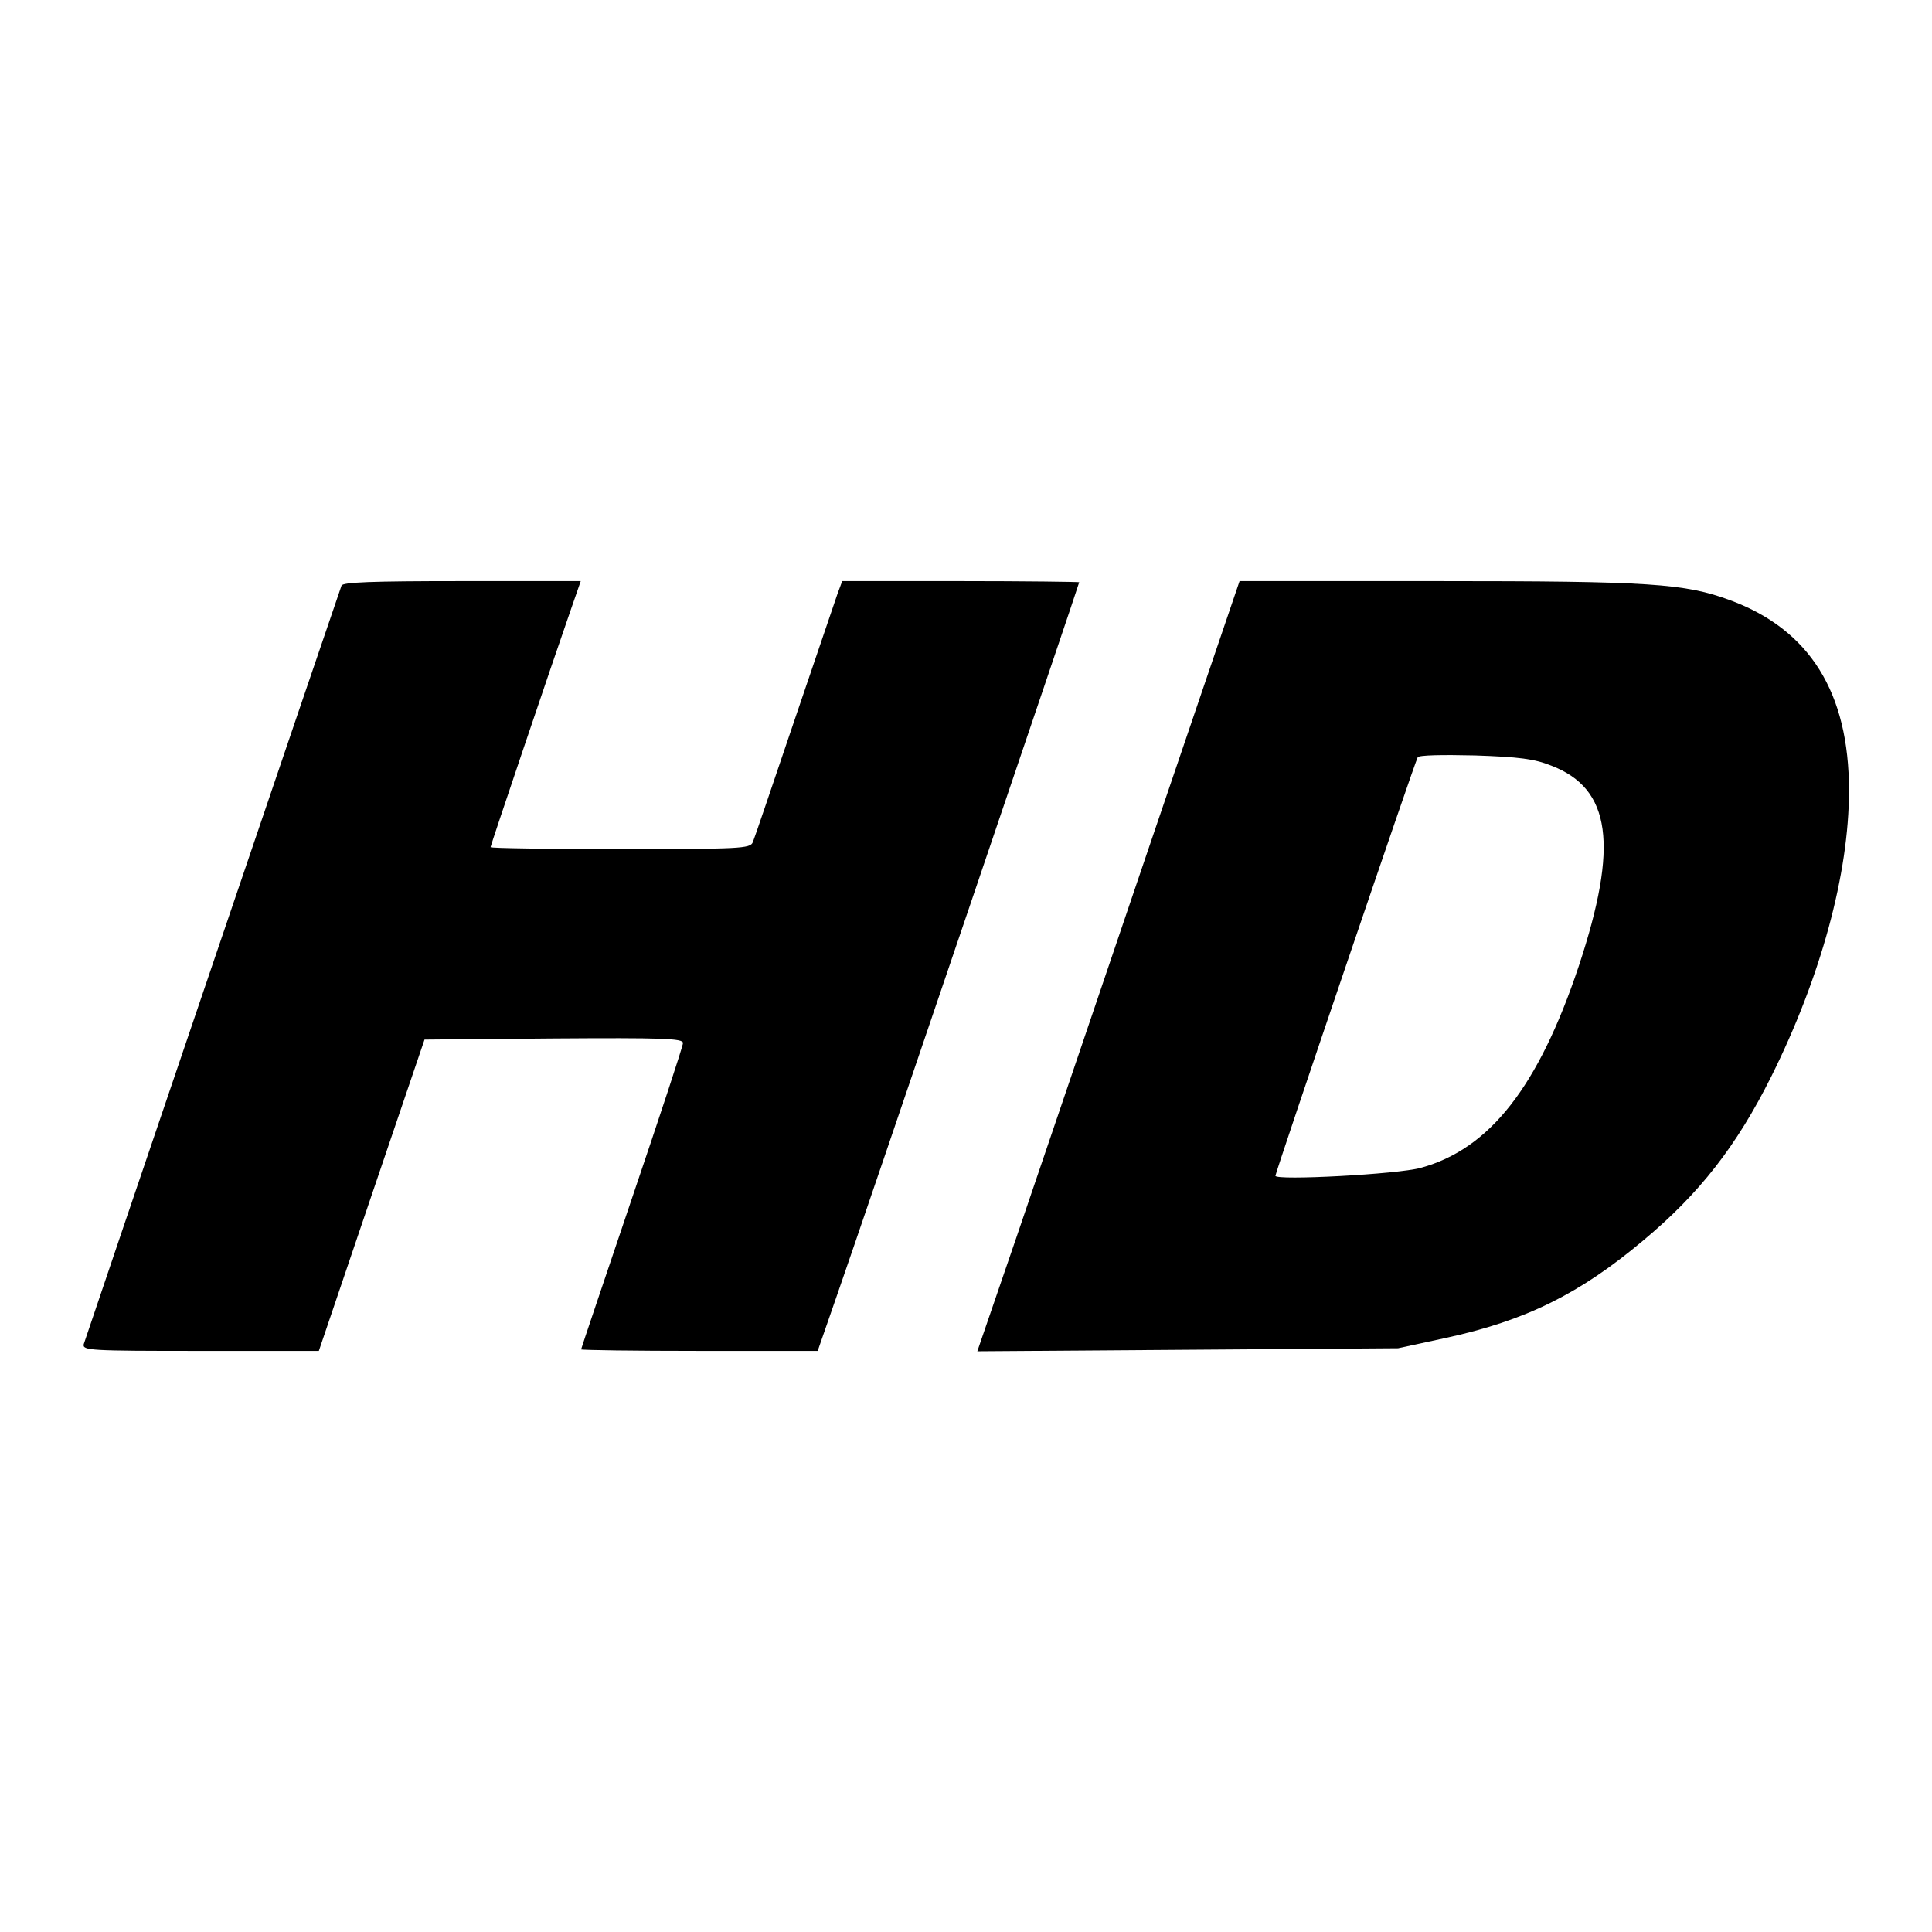
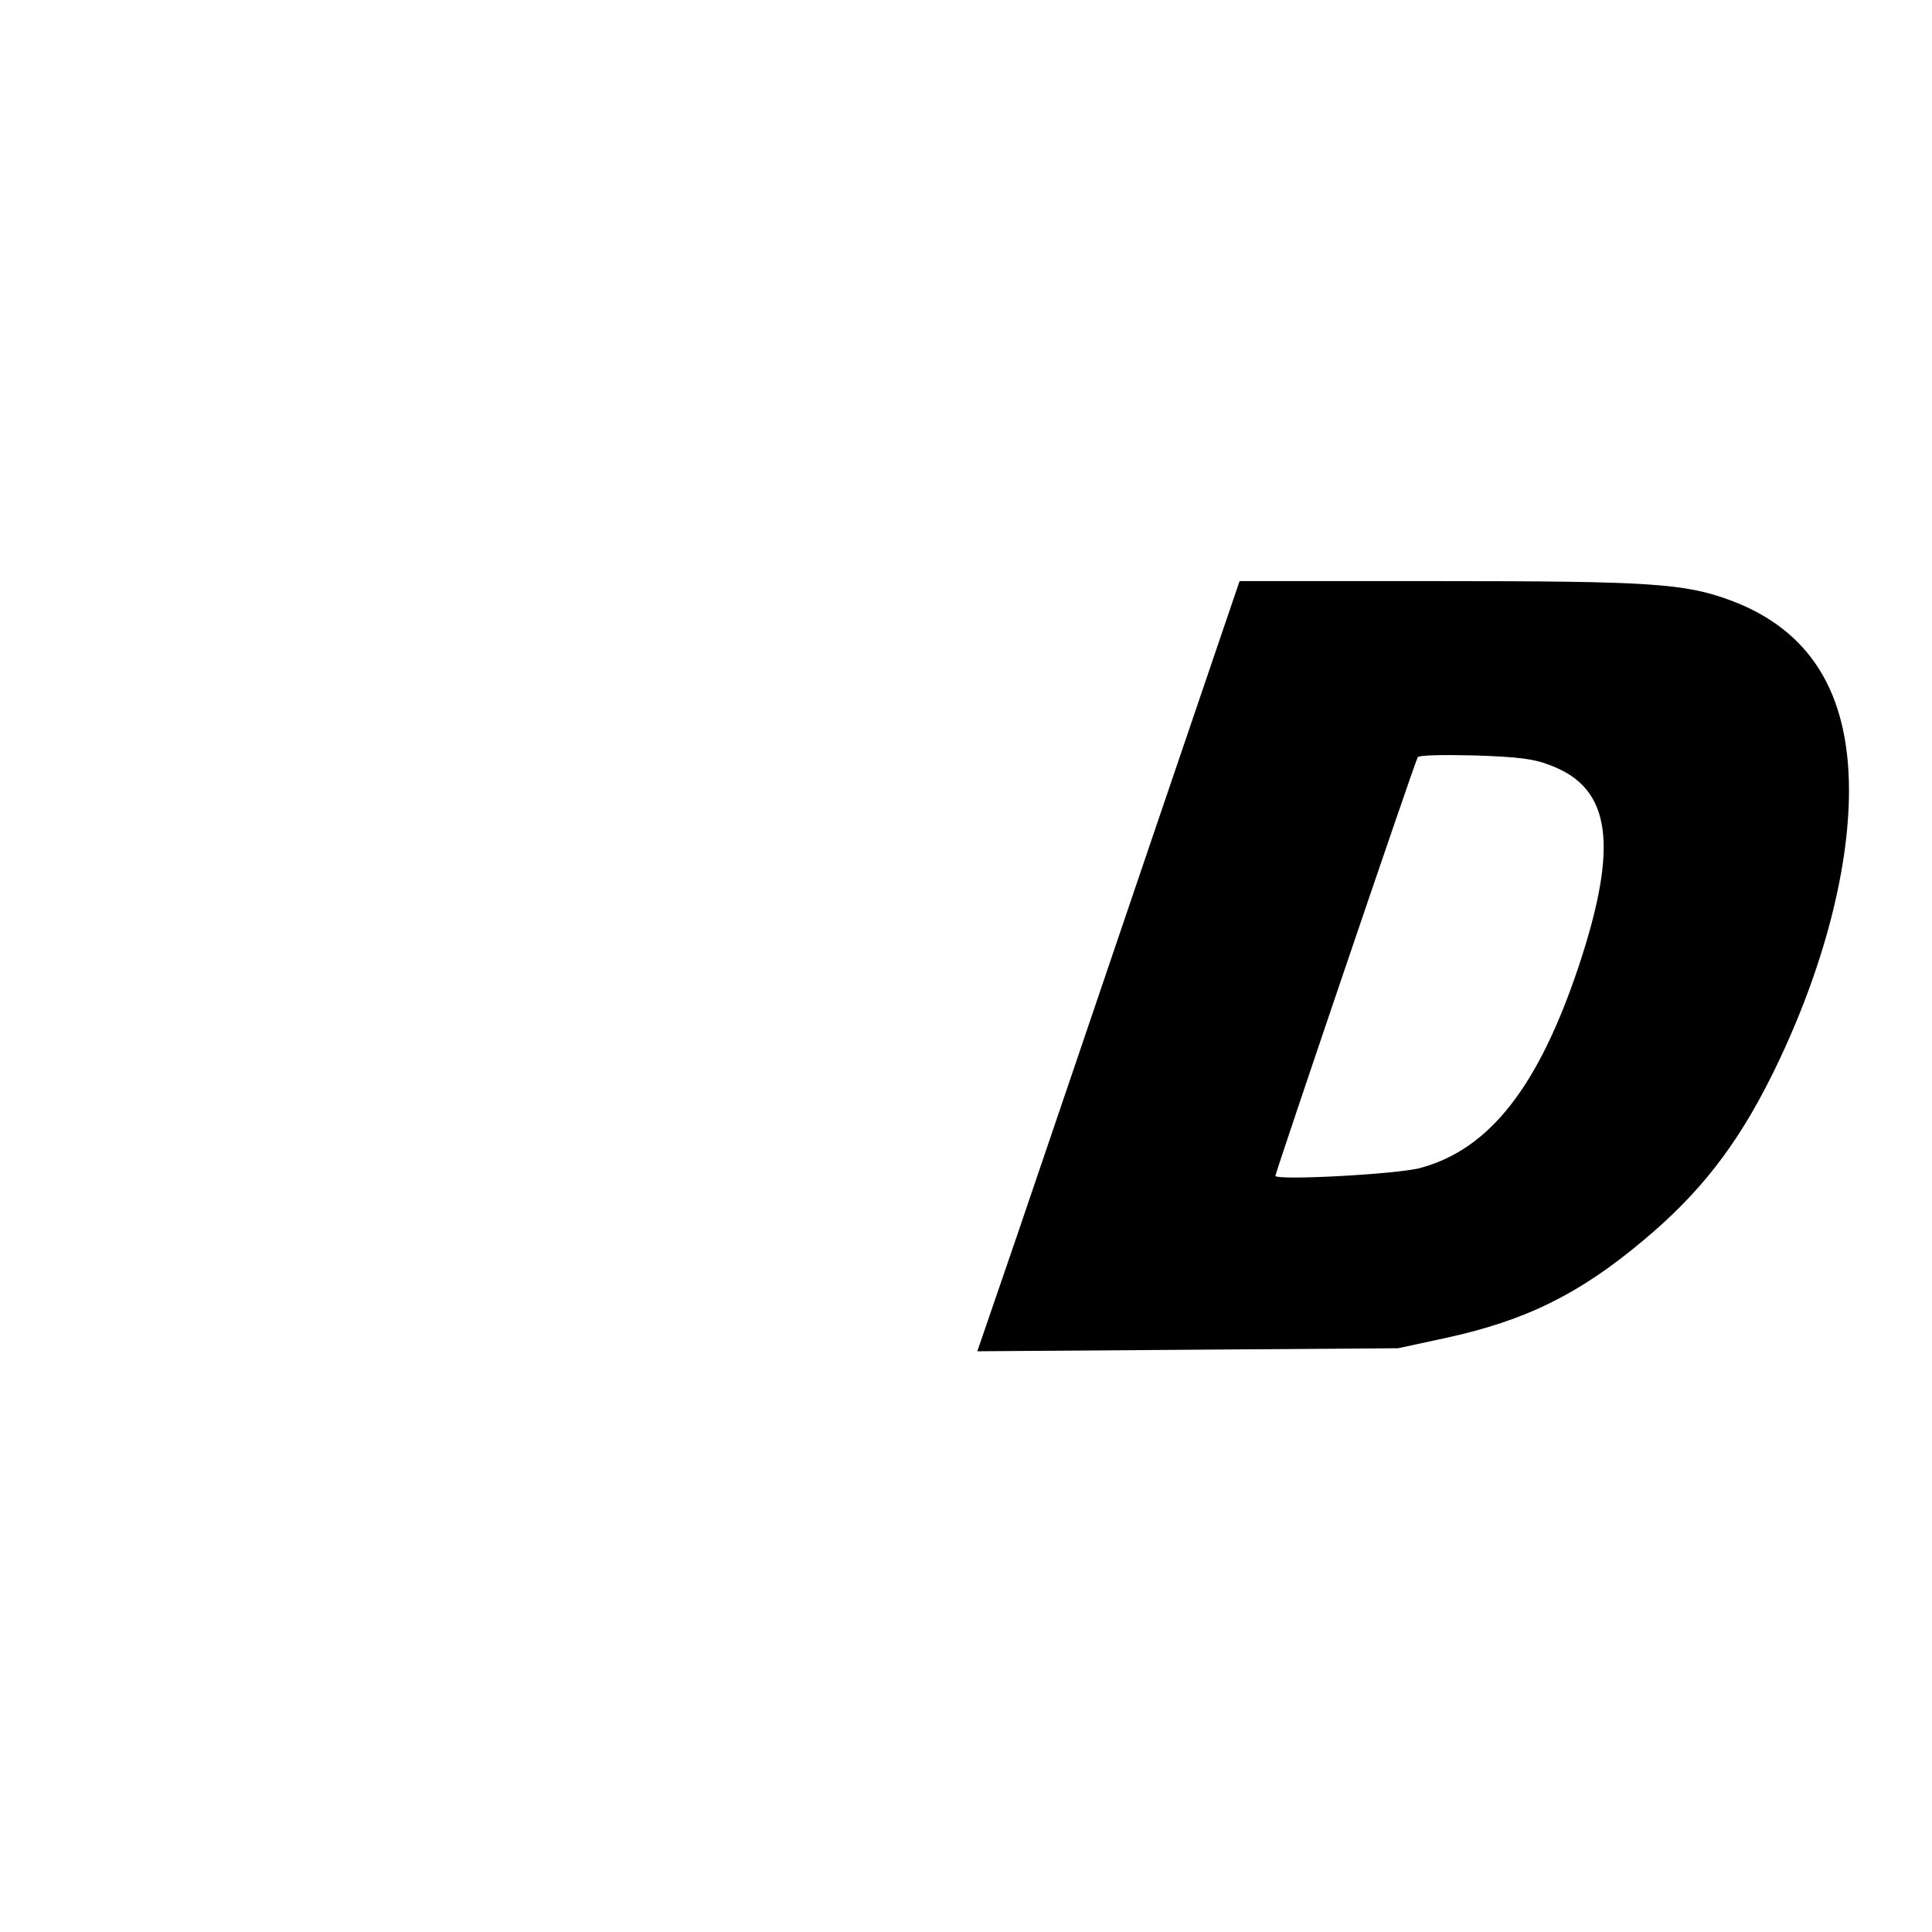
<svg xmlns="http://www.w3.org/2000/svg" version="1.0" width="512pt" height="512pt" viewBox="0 0 512 512" preserveAspectRatio="xMidYMid meet">
  <g transform="translate(0,512) scale(0.1,-0.1)" fill="#000000" stroke="none">
-     <path d="M905 3568 c-14 -39 -679 -1996 -683 -2010 -4 -17 15 -18 309 -18 l314 0 140 413 140 412 343 3 c289 2 342 0 342 -12 0 -8 -61 -193 -135 -411 -74 -219 -135 -399 -135 -401 0 -2 141 -4 314 -4 l313 0 51 147 c71 203 642 1885 642 1890 0 1 -141 3 -314 3 l-314 0 -12 -32 c-6 -18 -58 -170 -115 -338 -57 -168 -106 -313 -110 -322 -7 -17 -33 -18 -351 -18 -189 0 -344 2 -344 5 0 4 162 484 214 633 l25 72 -315 0 c-243 0 -316 -3 -319 -12z" />
    <path d="M3041 2863 c-134 -395 -290 -854 -347 -1021 l-104 -303 558 4 557 4 125 27 c213 46 356 117 524 258 150 125 248 251 340 435 131 263 206 537 206 758 0 260 -104 426 -314 504 -121 45 -214 51 -776 51 l-525 0 -244 -717z m1070 228 c159 -61 179 -211 73 -531 -107 -320 -236 -485 -419 -535 -61 -17 -385 -34 -385 -21 0 9 370 1098 377 1109 3 6 66 7 152 5 117 -4 157 -9 202 -27z" />
  </g>
</svg>